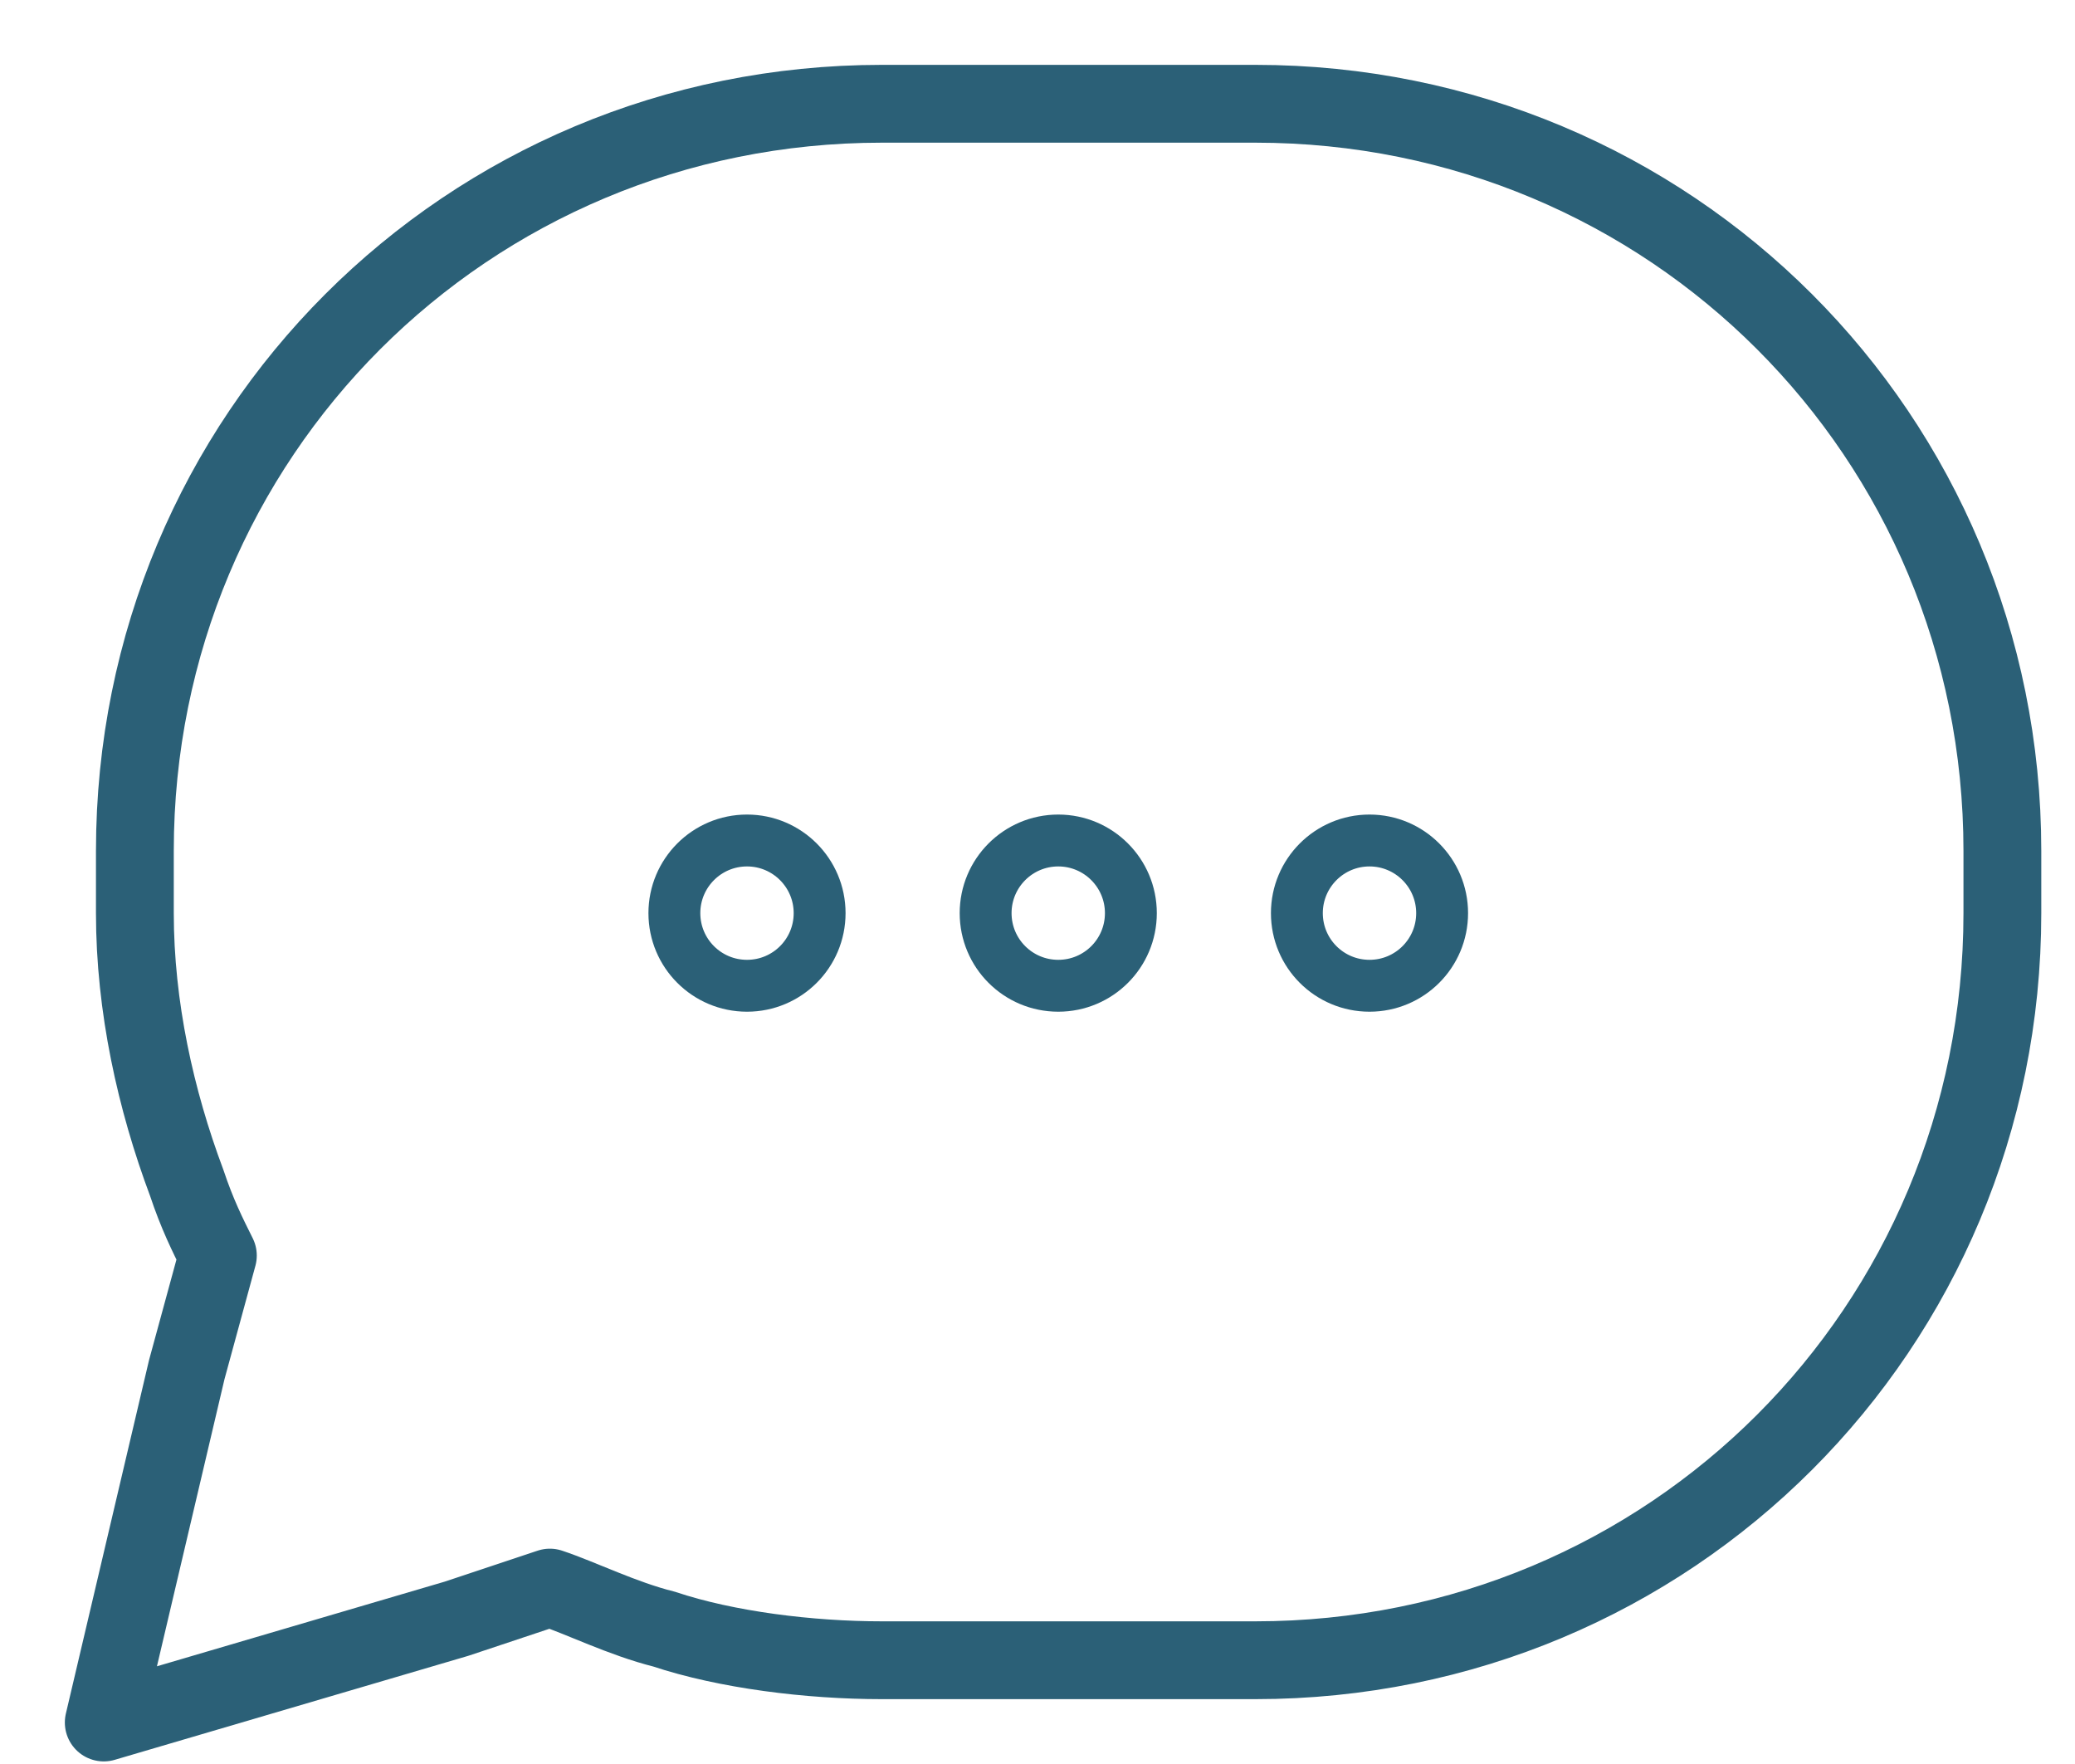
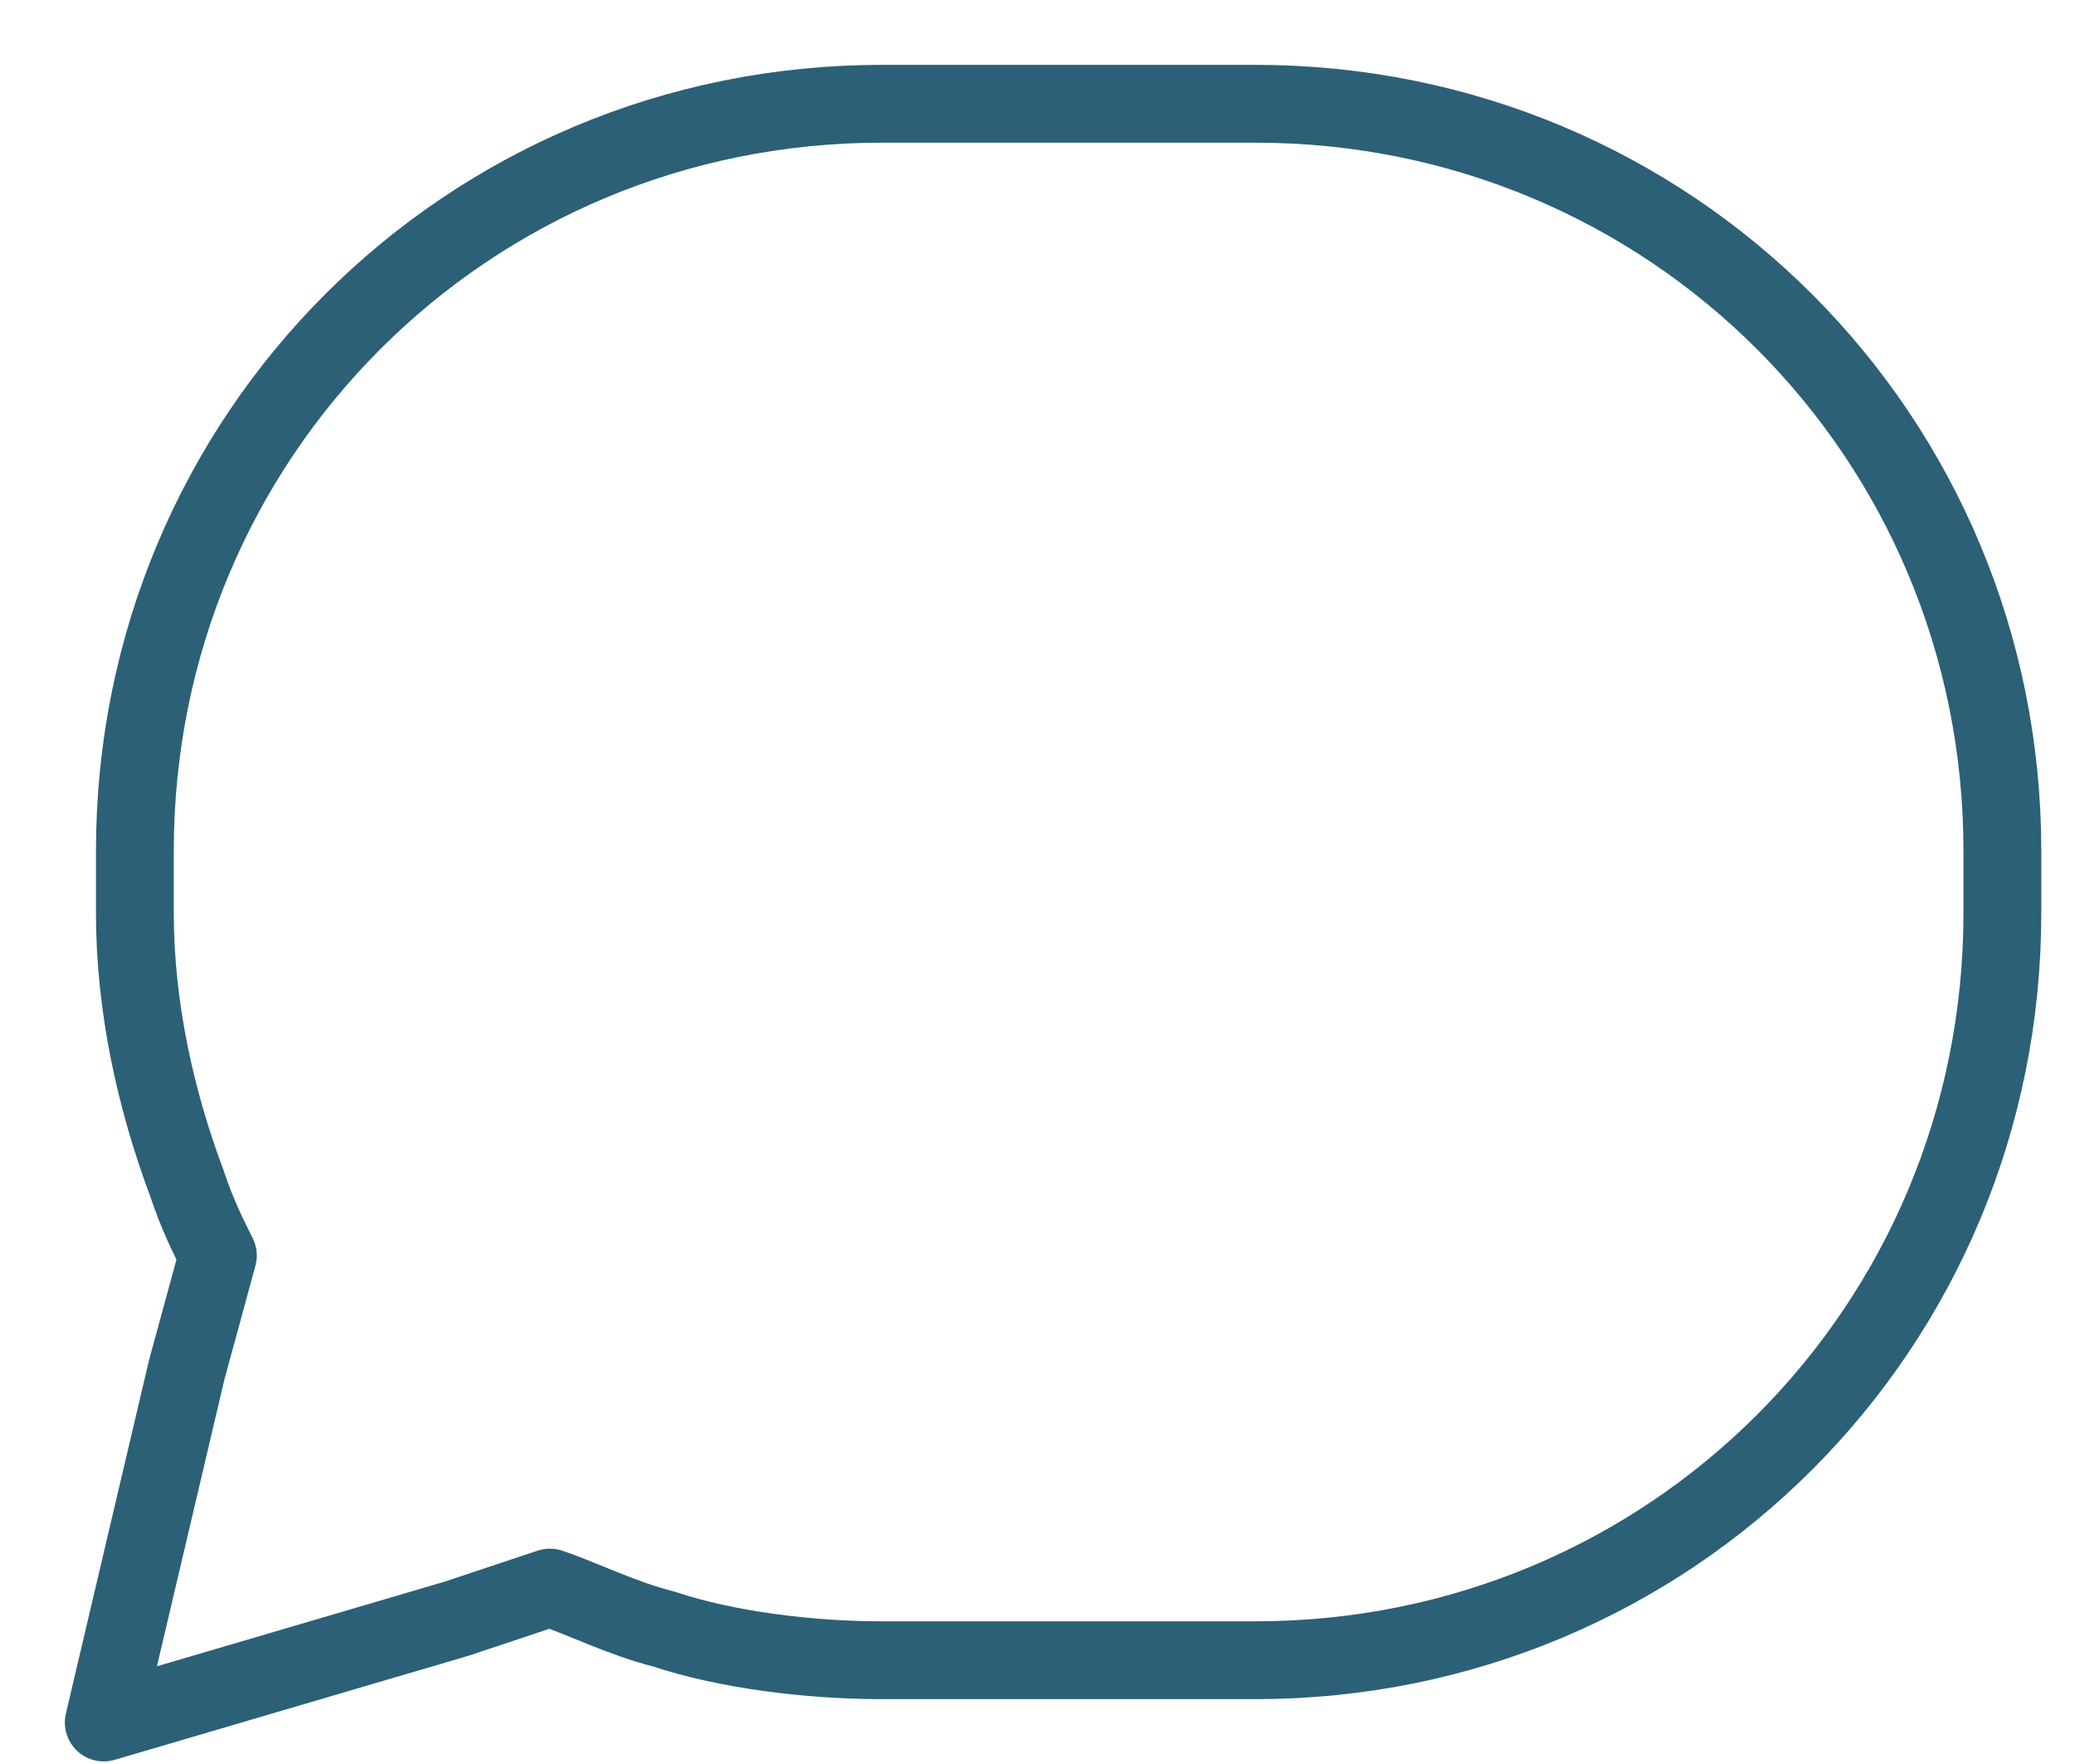
<svg xmlns="http://www.w3.org/2000/svg" width="20" height="17" viewBox="0 0 20 17" fill="none">
  <path d="M19.3 8.2V8.8C19.3 12.8 16.1 16 12.1 16H8.5C7.8 16 7 15.9 6.4 15.7C6 15.6 5.6 15.4 5.3 15.3L4.4 15.6L1 16.6L1.8 13.2L2.1 12.1C2 11.9 1.9 11.7 1.8 11.4C1.5 10.6 1.3 9.7 1.3 8.8V8.2C1.3 4.2 4.5 1 8.5 1H12.1C16.1 1 19.3 4.2 19.3 8.2Z" stroke="#2B6077" stroke-width="0.75" stroke-miterlimit="10" stroke-linecap="round" stroke-linejoin="round" />
-   <path d="M13.2 9.5C13.587 9.5 13.9 9.187 13.9 8.8C13.9 8.414 13.587 8.1 13.2 8.1C12.813 8.1 12.5 8.414 12.5 8.8C12.5 9.187 12.813 9.5 13.2 9.5Z" stroke="#2B6077" stroke-width="0.5" stroke-miterlimit="10" stroke-linecap="round" stroke-linejoin="round" />
-   <path d="M10.2 9.5C10.587 9.5 10.9 9.187 10.9 8.8C10.9 8.414 10.587 8.1 10.2 8.1C9.813 8.1 9.5 8.414 9.5 8.8C9.5 9.187 9.813 9.5 10.2 9.5Z" stroke="#2B6077" stroke-width="0.5" stroke-miterlimit="10" stroke-linecap="round" stroke-linejoin="round" />
-   <path d="M7.2 9.5C7.587 9.5 7.9 9.187 7.9 8.8C7.9 8.414 7.587 8.1 7.2 8.1C6.813 8.1 6.5 8.414 6.5 8.8C6.5 9.187 6.813 9.5 7.2 9.5Z" stroke="#2B6077" stroke-width="0.5" stroke-miterlimit="10" stroke-linecap="round" stroke-linejoin="round" />
</svg>